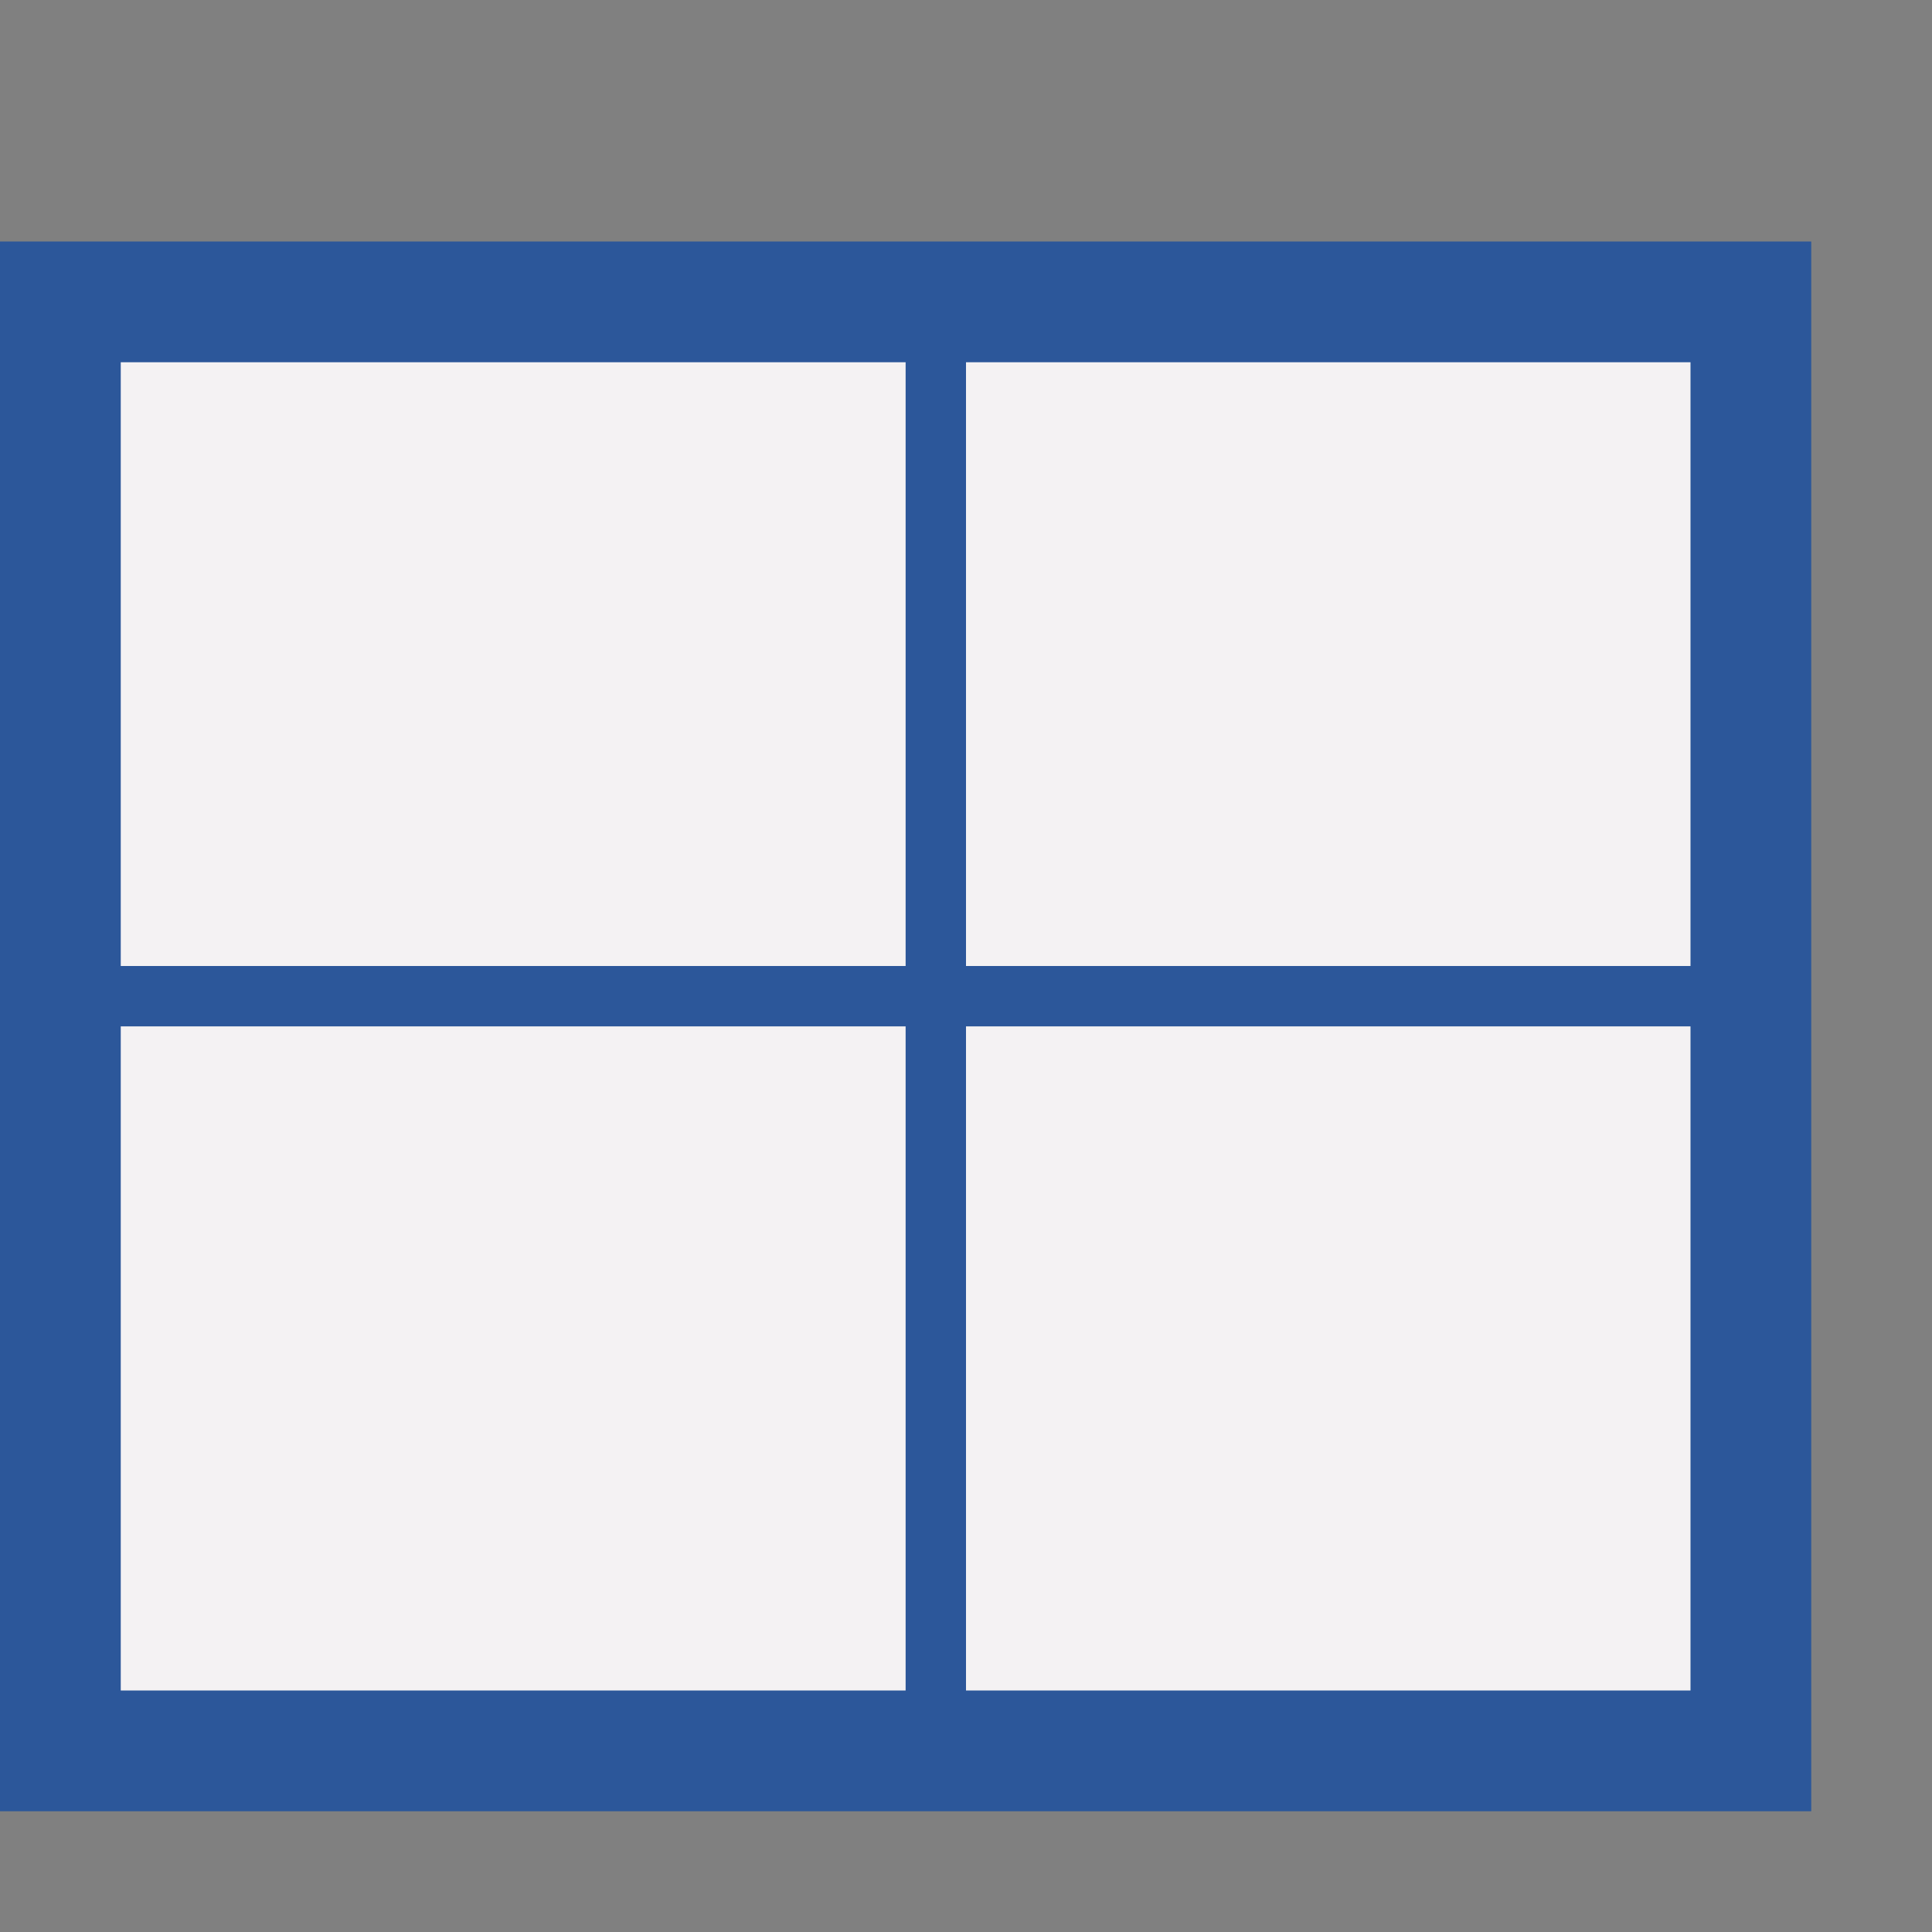
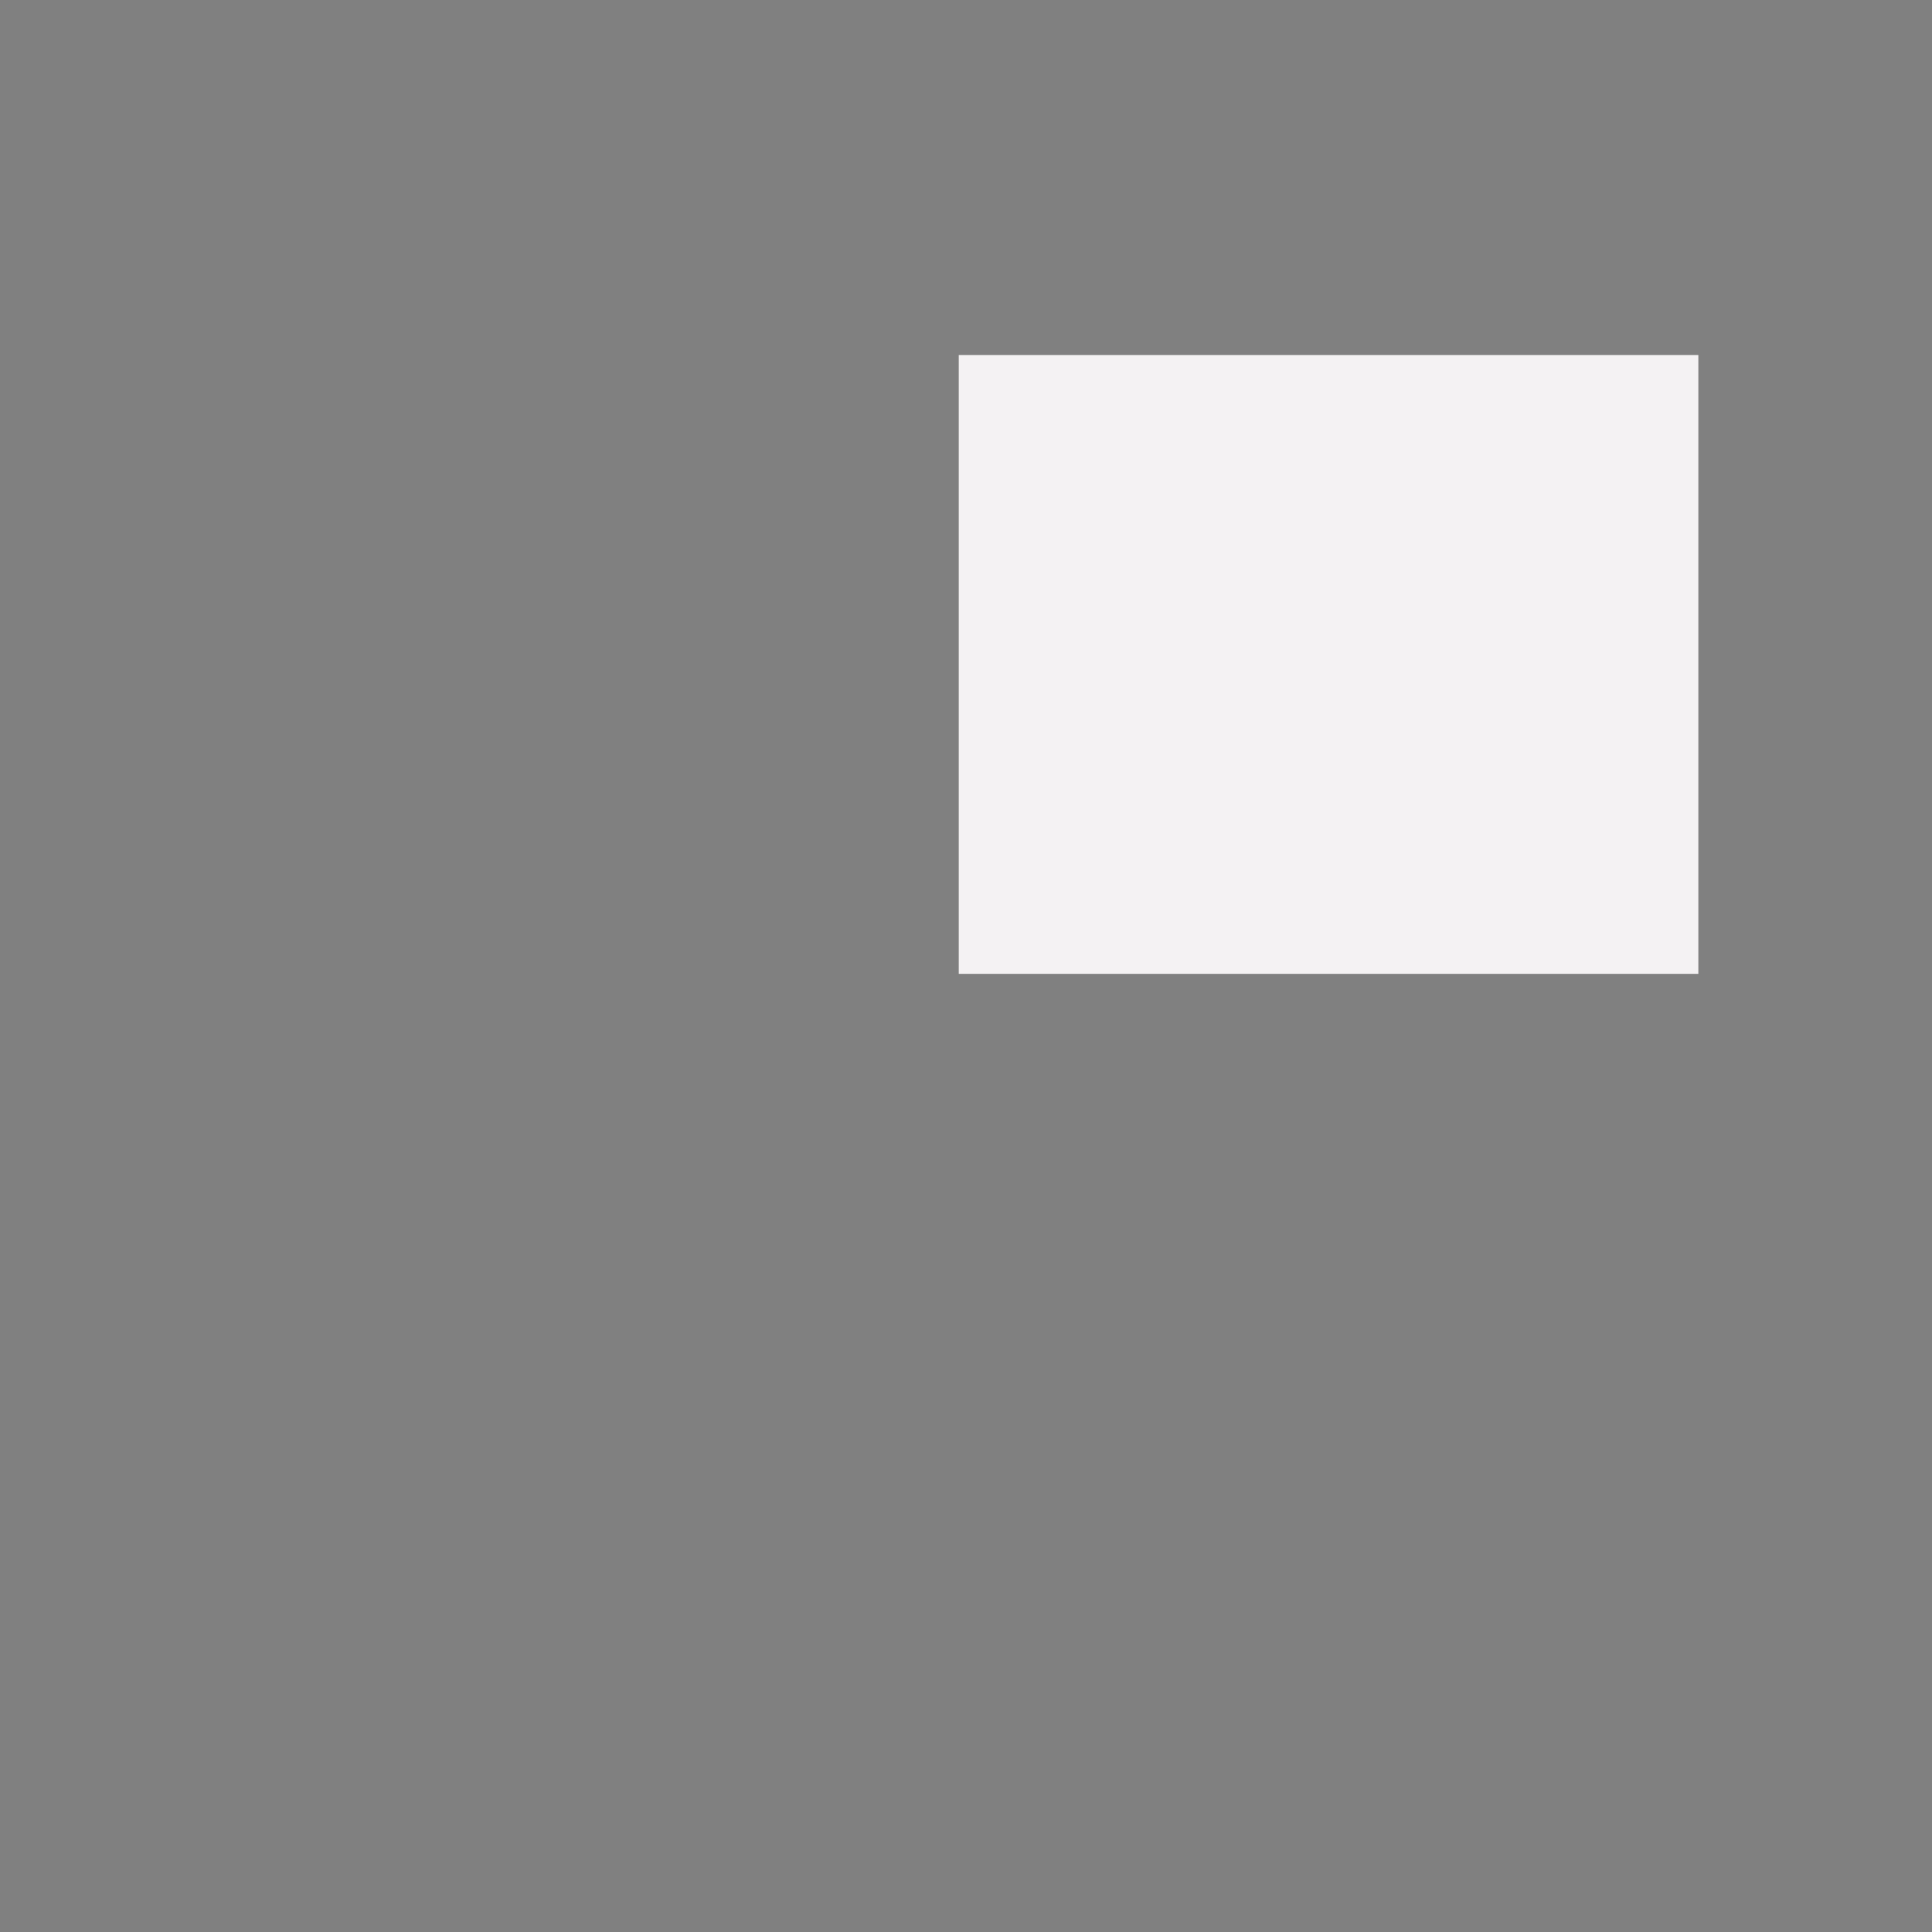
<svg xmlns="http://www.w3.org/2000/svg" version="1.1" id="Layer_1" x="0px" y="0px" viewBox="0 0 32 32" style="enable-background:new 0 0 32 32;" xml:space="preserve">
  <rect x="0" y="0" width="32" height="32" fill="#808080" stroke="none" />
  <style type="text/css">
	.st0{fill:#F4F2F3;}
	.st1{fill:#2C579A;}
</style>
  <g>
    <g>
      <g>
-         <rect x="1.88" y="5.88" class="st0" width="13.25" height="10.25" />
-       </g>
+         </g>
      <g>
-         <rect x="1.88" y="16.88" class="st0" width="13.25" height="11.25" />
-       </g>
+         </g>
      <g>
        <rect x="15.88" y="5.88" class="st0" width="12.25" height="10.25" />
      </g>
      <g>
-         <rect x="15.88" y="16.88" class="st0" width="12.25" height="11.25" />
-       </g>
+         </g>
    </g>
    <g>
-       <path class="st1" d="M0,4v26h30V4H0z M28,16H16V6h12V16z M15,6v10H2V6H15z M2,17h13v11H2V17z M16,28V17h12v11H16z" />
-     </g>
+       </g>
  </g>
</svg>